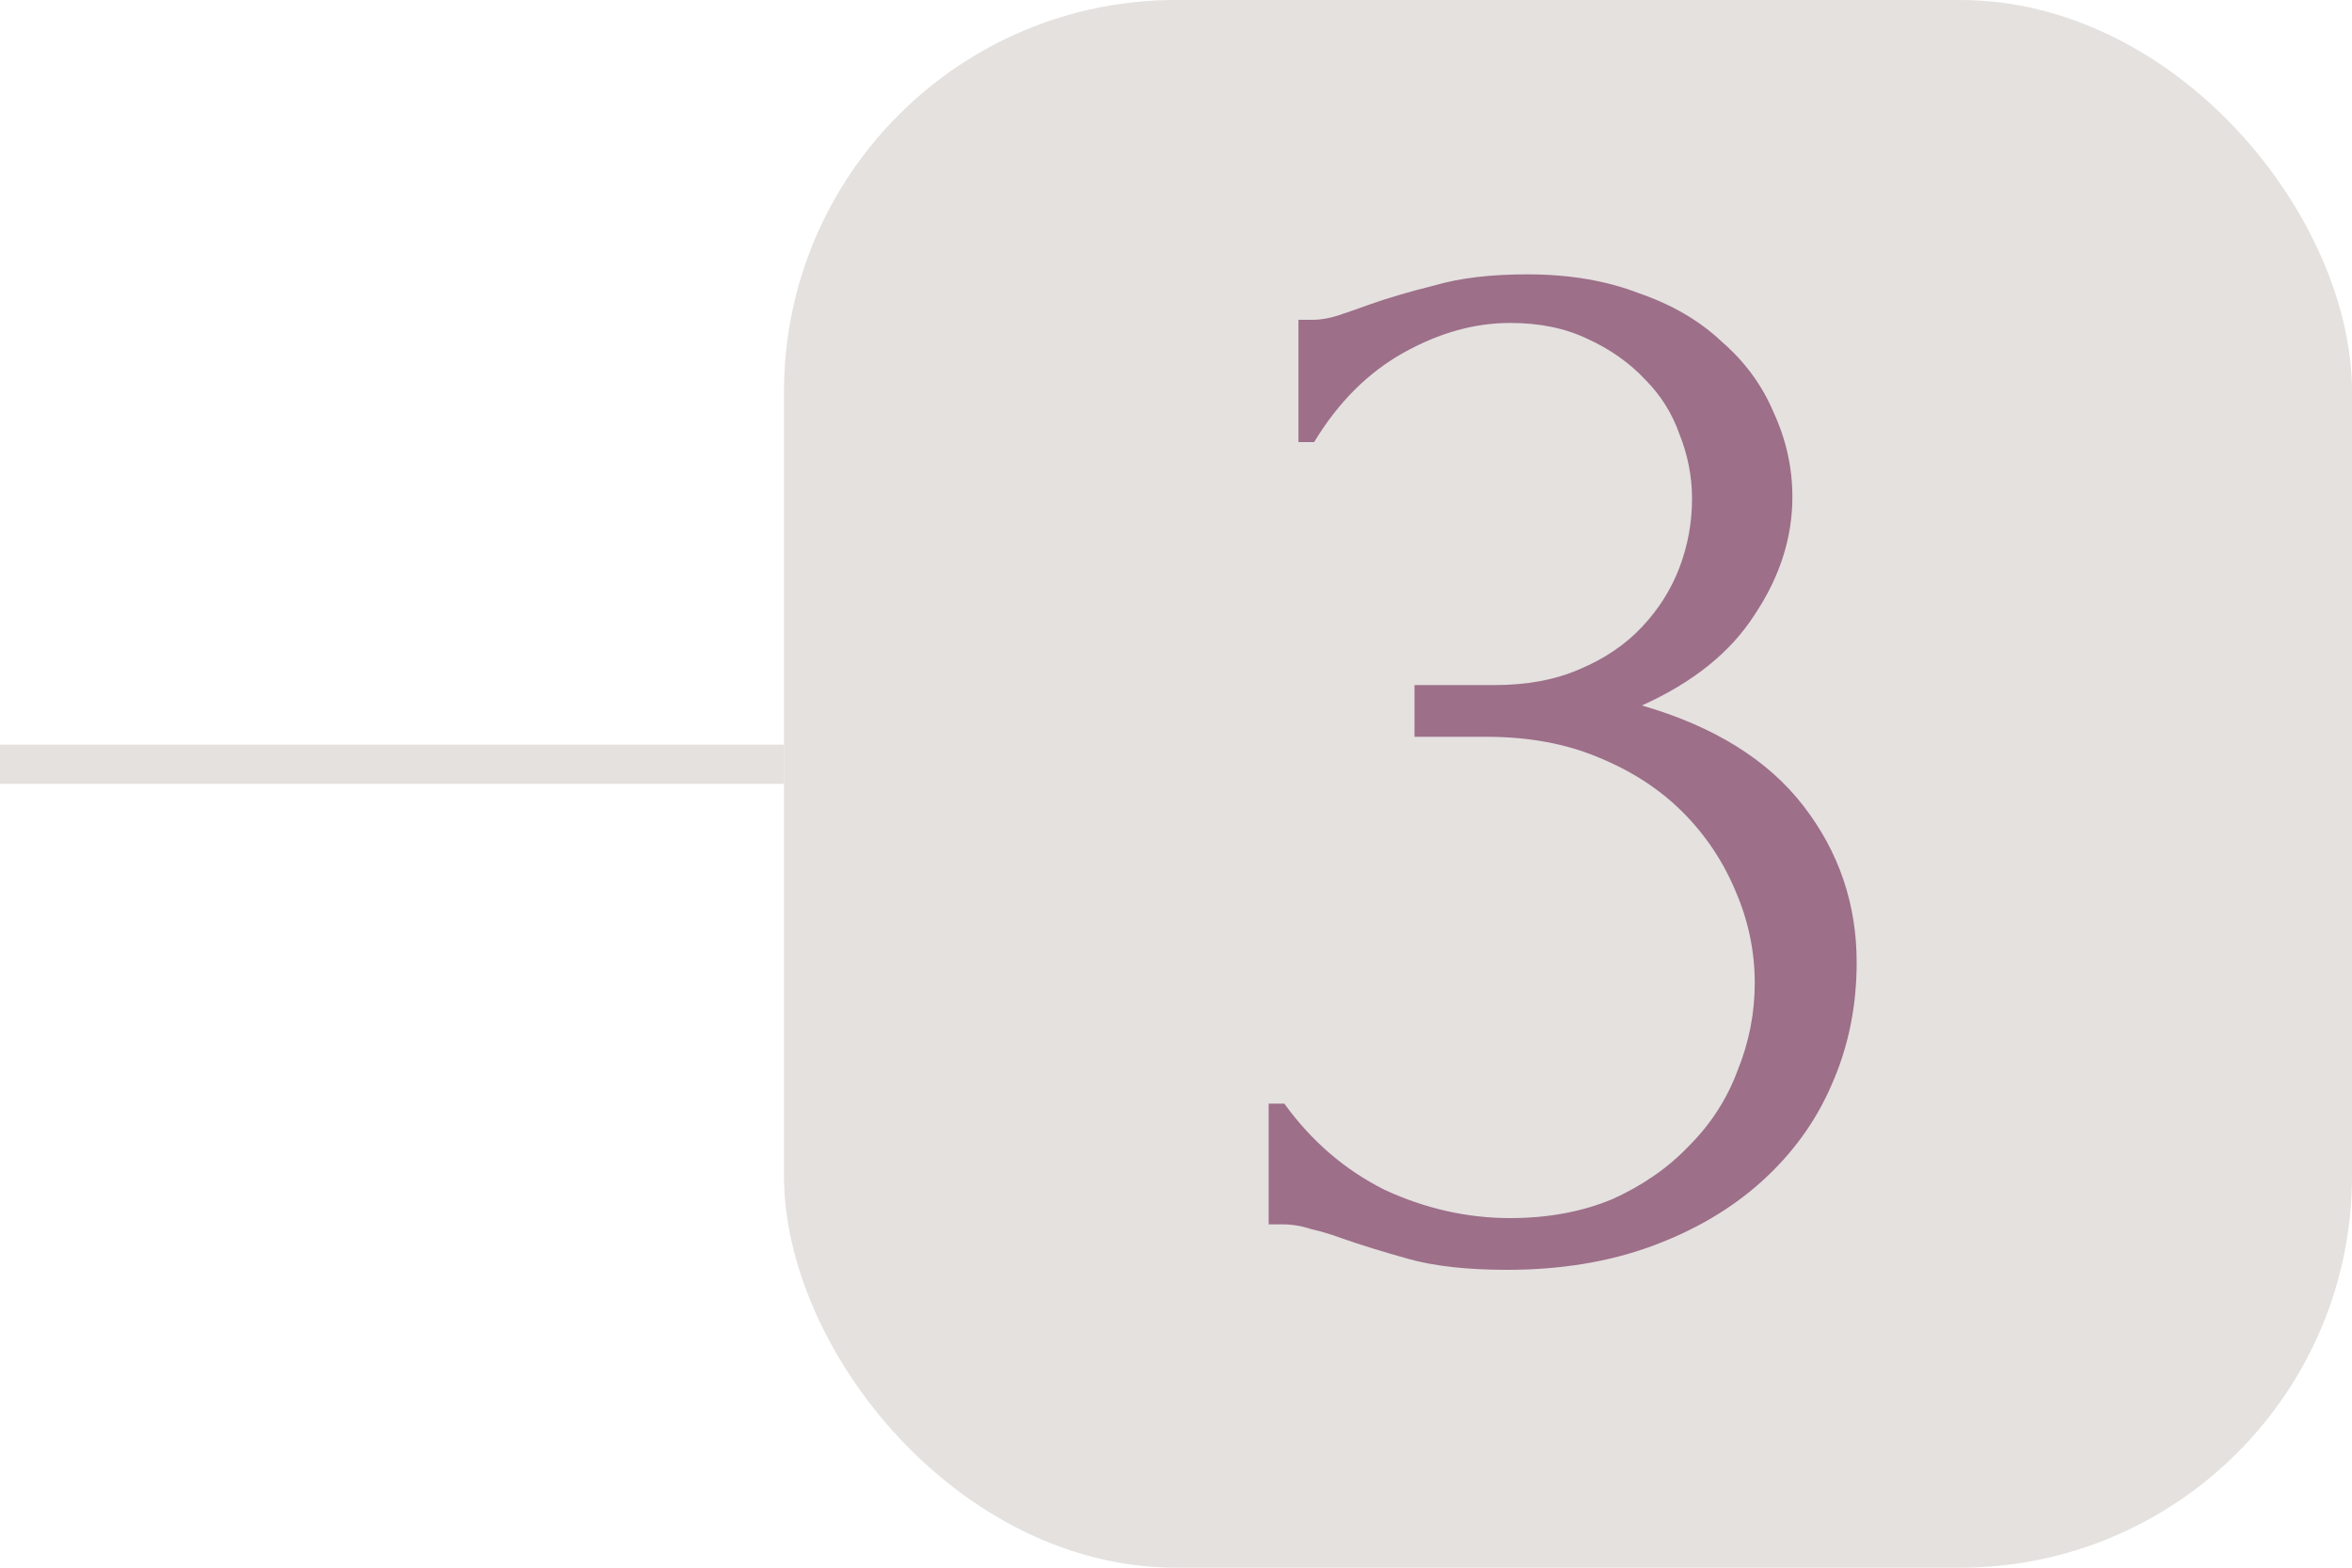
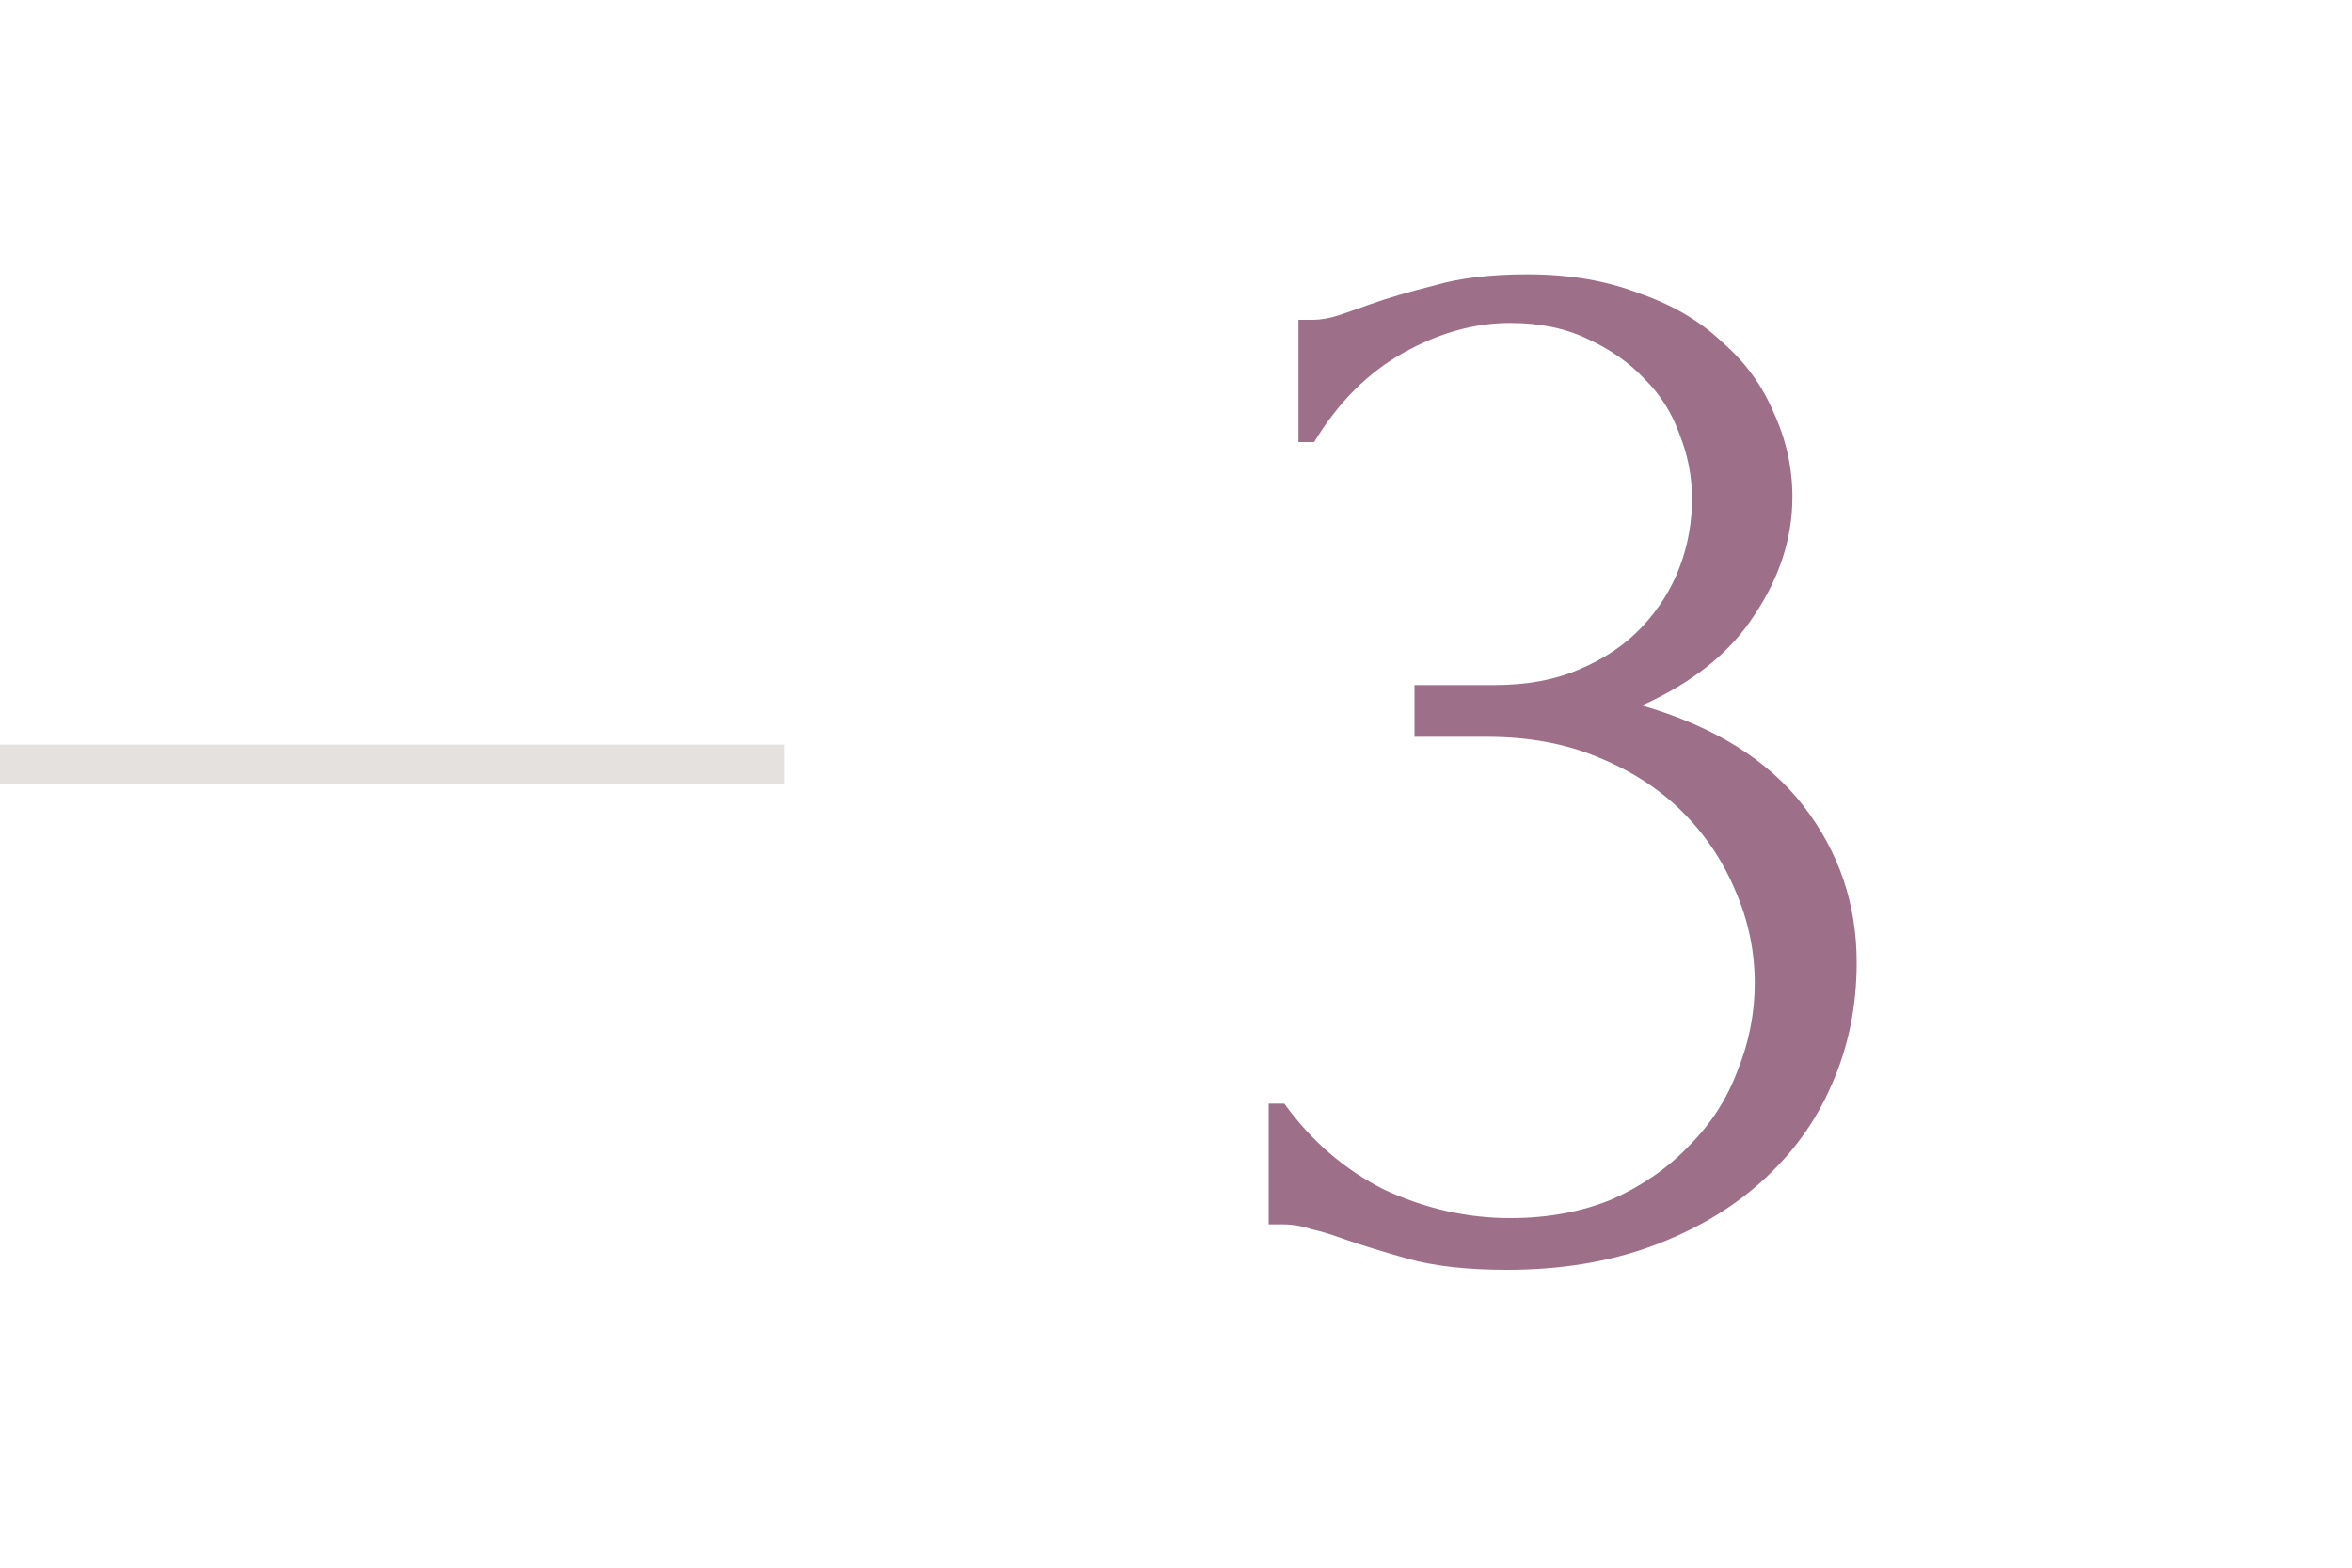
<svg xmlns="http://www.w3.org/2000/svg" width="60" height="40" viewBox="0 0 60 40" fill="none">
  <line y1="19.5" x2="20" y2="19.5" stroke="#E4E1DF" />
-   <rect x="20" width="40" height="40" rx="10" fill="#E4E1DF" />
  <path d="M33.124 8.16H33.484C33.697 8.16 33.924 8.12 34.164 8.04C34.404 7.96 34.671 7.867 34.964 7.76C35.417 7.6 35.964 7.44 36.604 7.28C37.244 7.093 38.031 7 38.964 7C40.031 7 40.977 7.16 41.804 7.48C42.657 7.773 43.364 8.187 43.924 8.72C44.511 9.227 44.951 9.827 45.244 10.52C45.564 11.213 45.724 11.933 45.724 12.68C45.724 13.72 45.404 14.72 44.764 15.68C44.151 16.64 43.191 17.413 41.884 18C43.724 18.533 45.097 19.387 46.004 20.56C46.911 21.733 47.364 23.067 47.364 24.56C47.364 25.68 47.151 26.72 46.724 27.68C46.324 28.613 45.724 29.44 44.924 30.16C44.151 30.853 43.217 31.4 42.124 31.8C41.031 32.2 39.804 32.4 38.444 32.4C37.431 32.4 36.591 32.307 35.924 32.12C35.257 31.933 34.697 31.76 34.244 31.6C33.951 31.493 33.684 31.413 33.444 31.36C33.204 31.28 32.964 31.24 32.724 31.24H32.364V28.16H32.764C33.457 29.12 34.311 29.853 35.324 30.36C36.364 30.84 37.431 31.08 38.524 31.08C39.484 31.08 40.351 30.92 41.124 30.6C41.897 30.253 42.551 29.8 43.084 29.24C43.644 28.68 44.057 28.04 44.324 27.32C44.617 26.6 44.764 25.853 44.764 25.08C44.764 24.28 44.604 23.507 44.284 22.76C43.964 21.987 43.511 21.307 42.924 20.72C42.337 20.133 41.617 19.667 40.764 19.32C39.937 18.973 38.991 18.8 37.924 18.8H36.084V17.48H38.124C38.951 17.48 39.671 17.347 40.284 17.08C40.924 16.813 41.457 16.453 41.884 16C42.311 15.547 42.631 15.04 42.844 14.48C43.057 13.92 43.164 13.333 43.164 12.72C43.164 12.16 43.057 11.613 42.844 11.08C42.657 10.547 42.364 10.08 41.964 9.68C41.564 9.253 41.071 8.907 40.484 8.64C39.924 8.373 39.271 8.24 38.524 8.24C37.617 8.24 36.711 8.493 35.804 9C34.897 9.507 34.137 10.267 33.524 11.28H33.124V8.16Z" fill="#9D6F89" />
</svg>